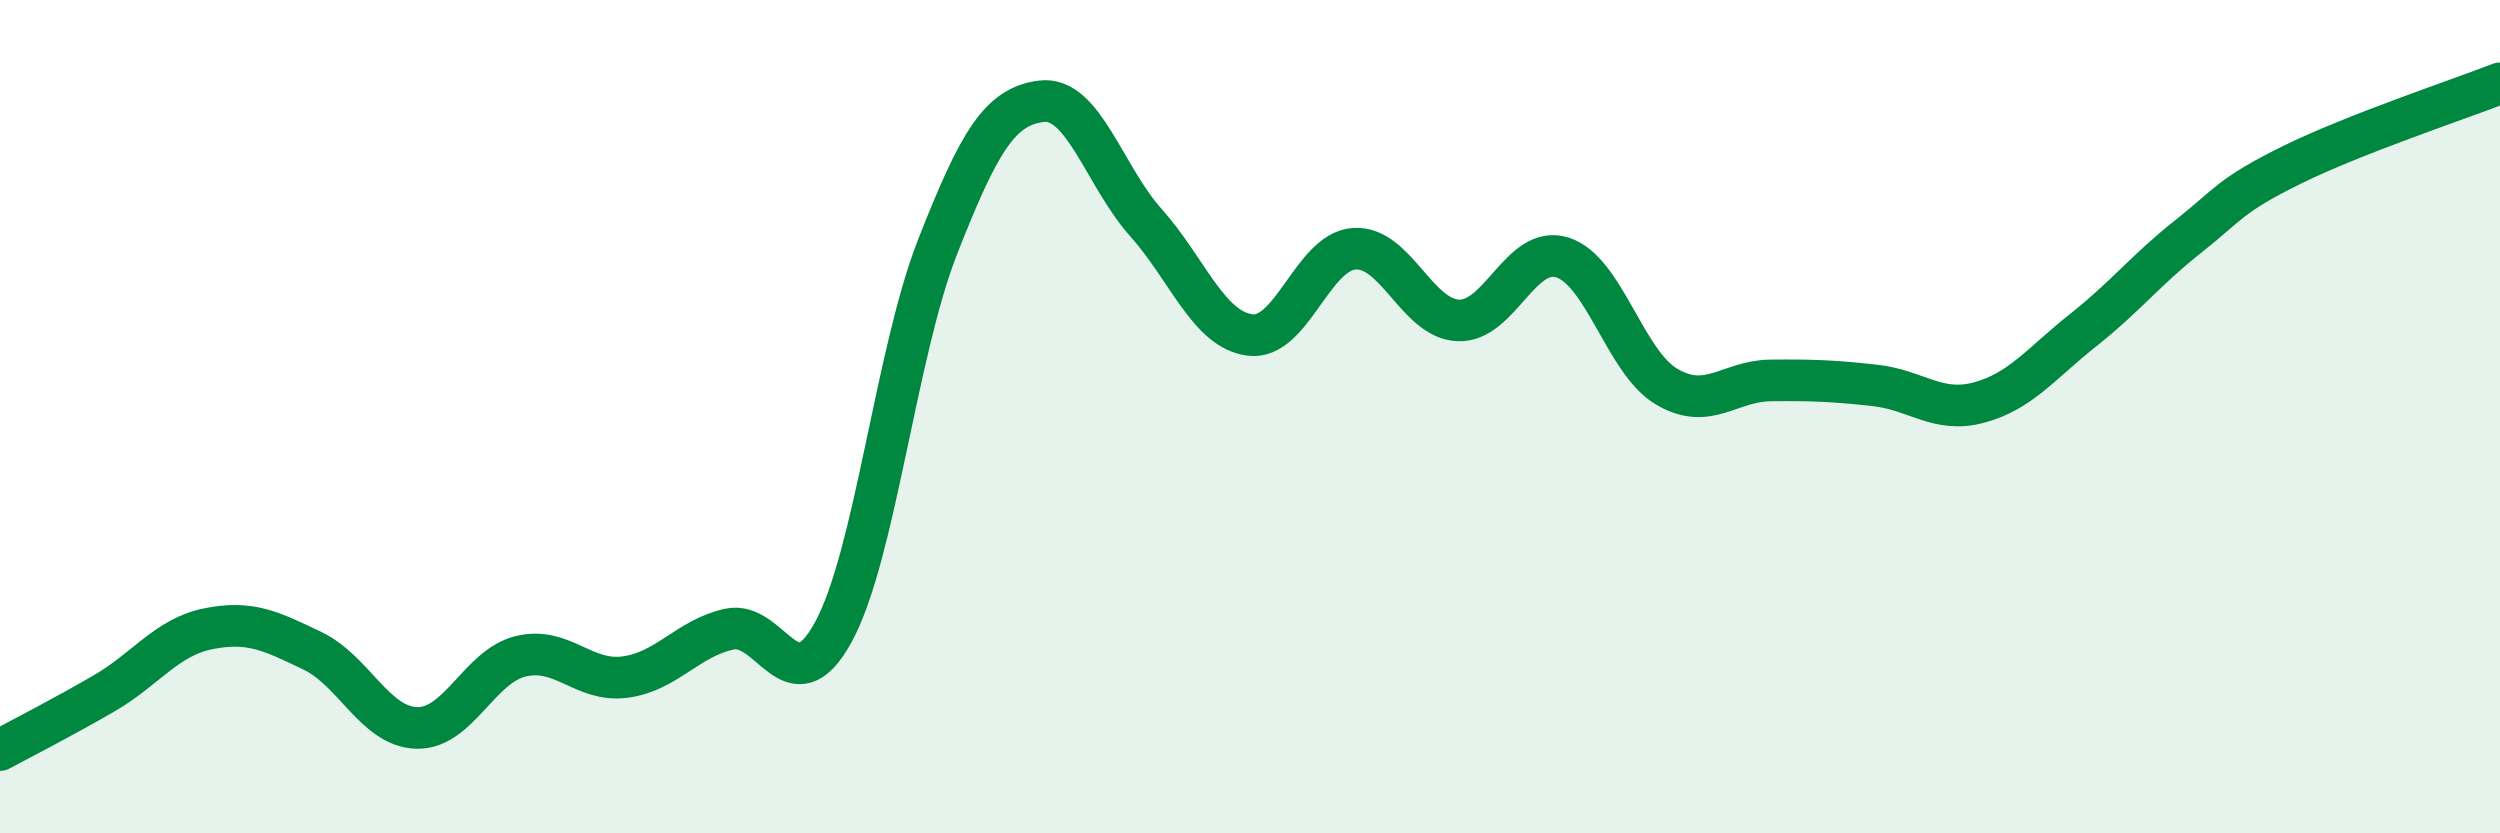
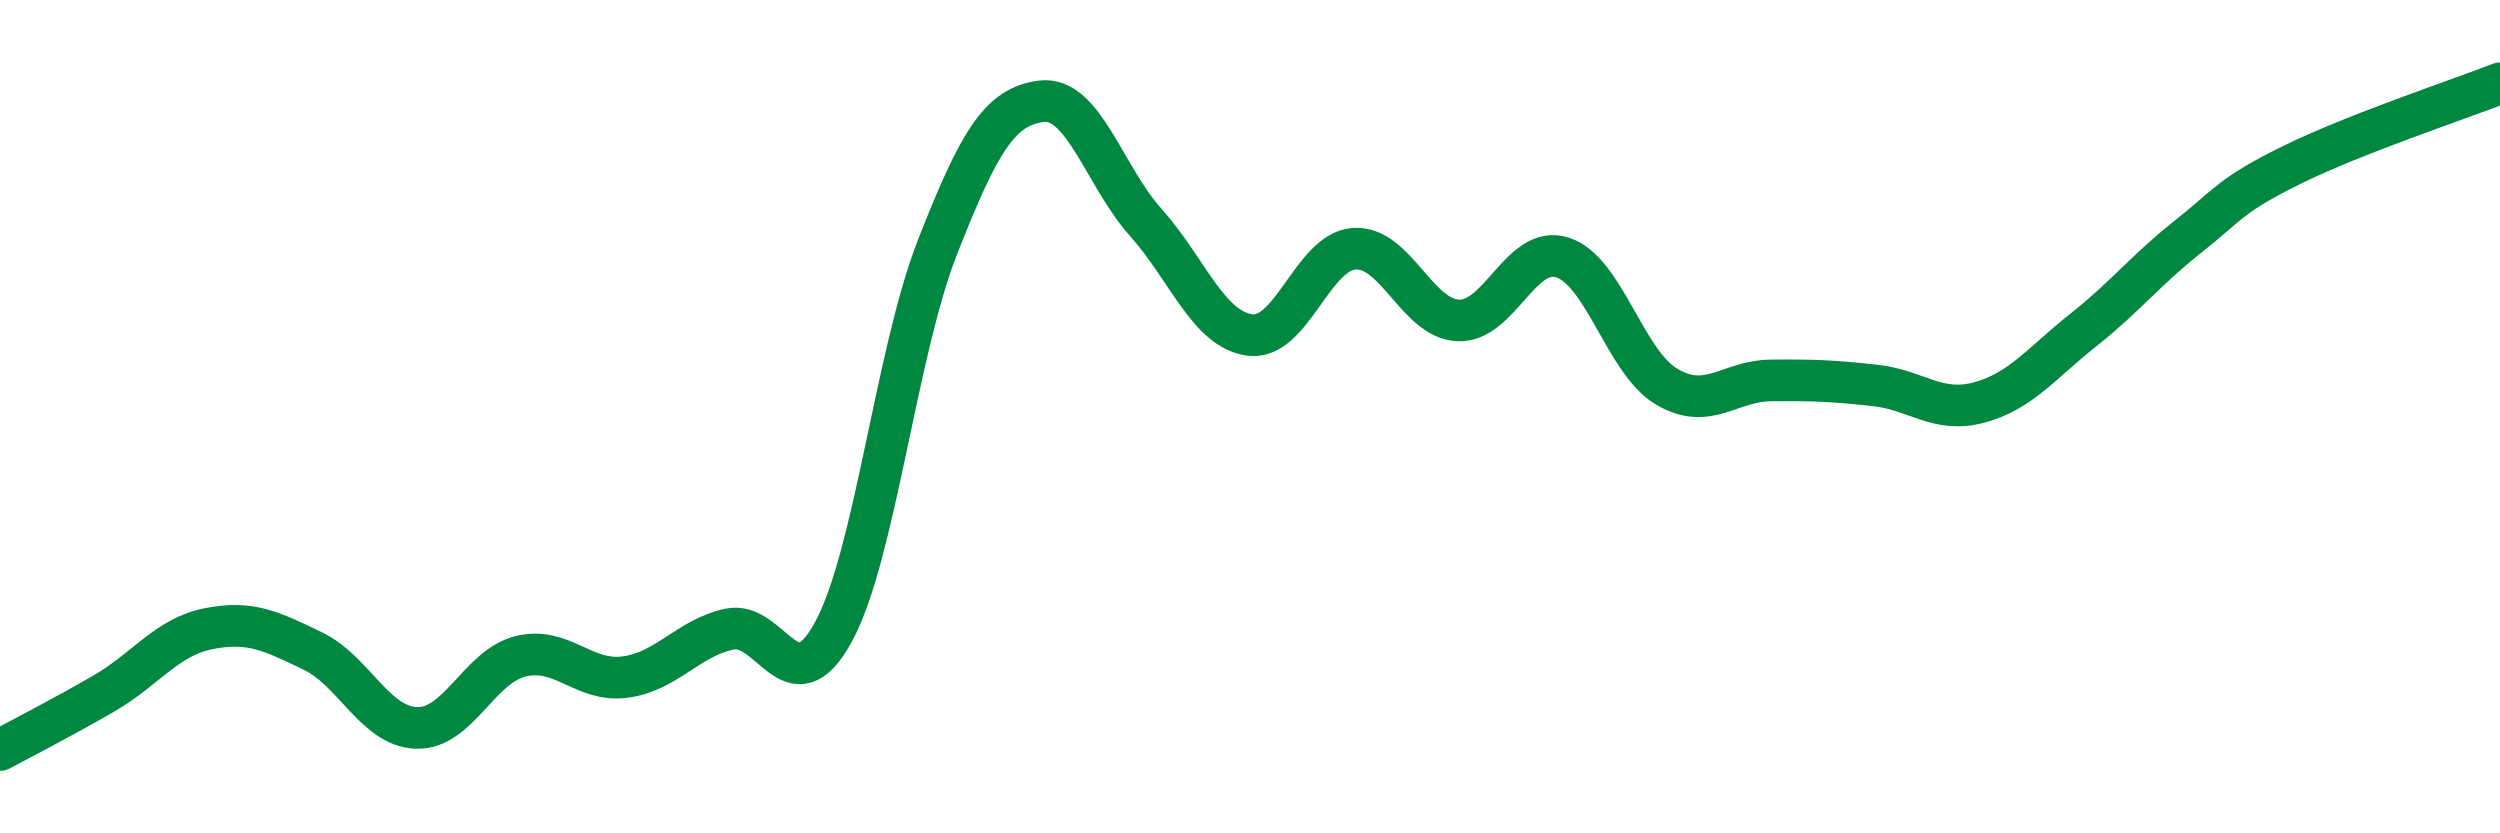
<svg xmlns="http://www.w3.org/2000/svg" width="60" height="20" viewBox="0 0 60 20">
-   <path d="M 0,18 C 0.5,17.73 1.5,17.22 2.5,16.64 C 3.5,16.06 4,15.29 5,15.09 C 6,14.89 6.5,15.14 7.5,15.62 C 8.5,16.1 9,17.44 10,17.47 C 11,17.5 11.5,15.99 12.5,15.75 C 13.5,15.51 14,16.38 15,16.25 C 16,16.12 16.5,15.32 17.5,15.1 C 18.5,14.88 19,17 20,15.17 C 21,13.34 21.5,8.48 22.5,5.93 C 23.5,3.38 24,2.55 25,2.43 C 26,2.31 26.5,4.22 27.5,5.34 C 28.5,6.46 29,7.91 30,8.04 C 31,8.17 31.5,6.04 32.5,5.97 C 33.5,5.9 34,7.65 35,7.69 C 36,7.73 36.5,5.86 37.5,6.18 C 38.5,6.5 39,8.69 40,9.28 C 41,9.87 41.5,9.14 42.5,9.13 C 43.5,9.12 44,9.14 45,9.25 C 46,9.36 46.5,9.93 47.5,9.66 C 48.5,9.39 49,8.71 50,7.92 C 51,7.13 51.5,6.48 52.5,5.69 C 53.5,4.9 53.5,4.7 55,3.96 C 56.5,3.22 59,2.39 60,2L60 20L0 20Z" fill="#008740" opacity="0.1" stroke-linecap="round" stroke-linejoin="round" />
  <path d="M 0,18 C 0.5,17.73 1.5,17.22 2.5,16.64 C 3.5,16.06 4,15.29 5,15.09 C 6,14.89 6.5,15.14 7.5,15.62 C 8.5,16.1 9,17.44 10,17.47 C 11,17.5 11.5,15.99 12.5,15.75 C 13.5,15.51 14,16.38 15,16.25 C 16,16.12 16.5,15.32 17.5,15.1 C 18.5,14.88 19,17 20,15.17 C 21,13.34 21.5,8.48 22.5,5.93 C 23.5,3.38 24,2.55 25,2.43 C 26,2.31 26.5,4.22 27.5,5.34 C 28.5,6.46 29,7.91 30,8.04 C 31,8.17 31.5,6.04 32.5,5.97 C 33.5,5.9 34,7.65 35,7.69 C 36,7.73 36.5,5.86 37.5,6.18 C 38.5,6.5 39,8.69 40,9.28 C 41,9.87 41.5,9.14 42.5,9.13 C 43.5,9.12 44,9.14 45,9.25 C 46,9.36 46.5,9.93 47.5,9.66 C 48.5,9.39 49,8.71 50,7.92 C 51,7.13 51.5,6.48 52.5,5.69 C 53.5,4.9 53.5,4.7 55,3.96 C 56.5,3.22 59,2.39 60,2" stroke="#008740" stroke-width="1" fill="none" stroke-linecap="round" stroke-linejoin="round" />
</svg>